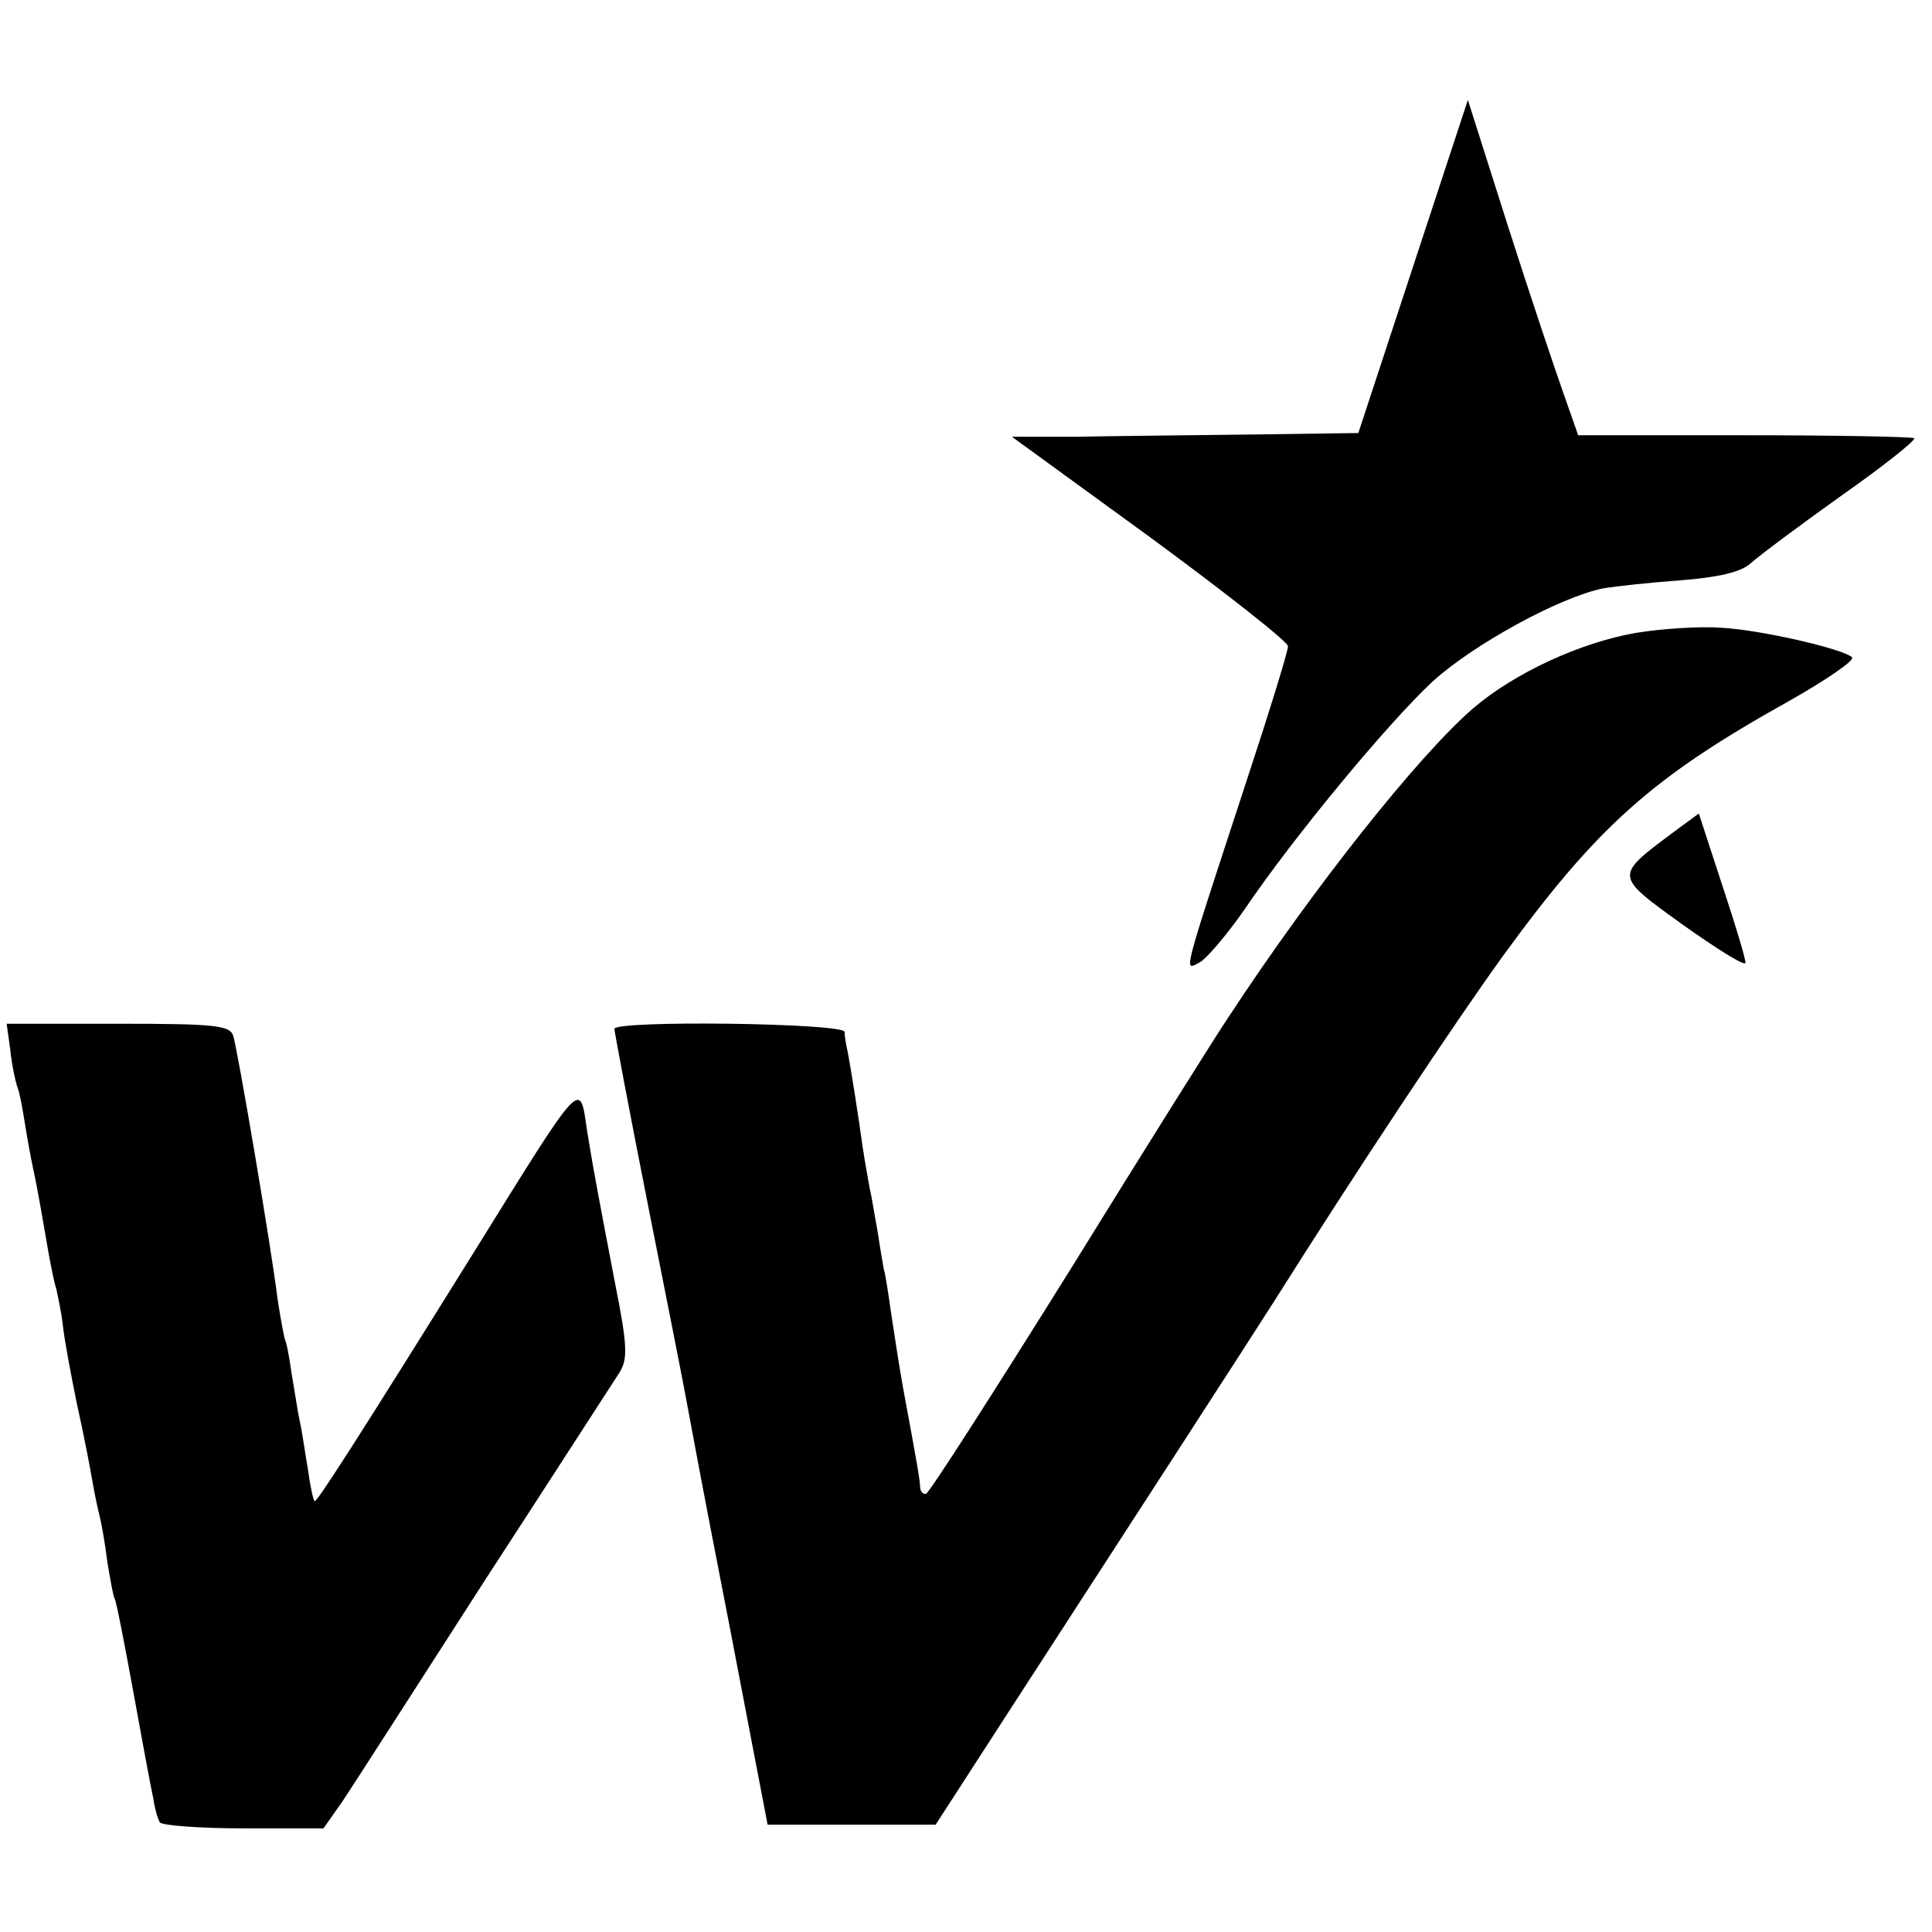
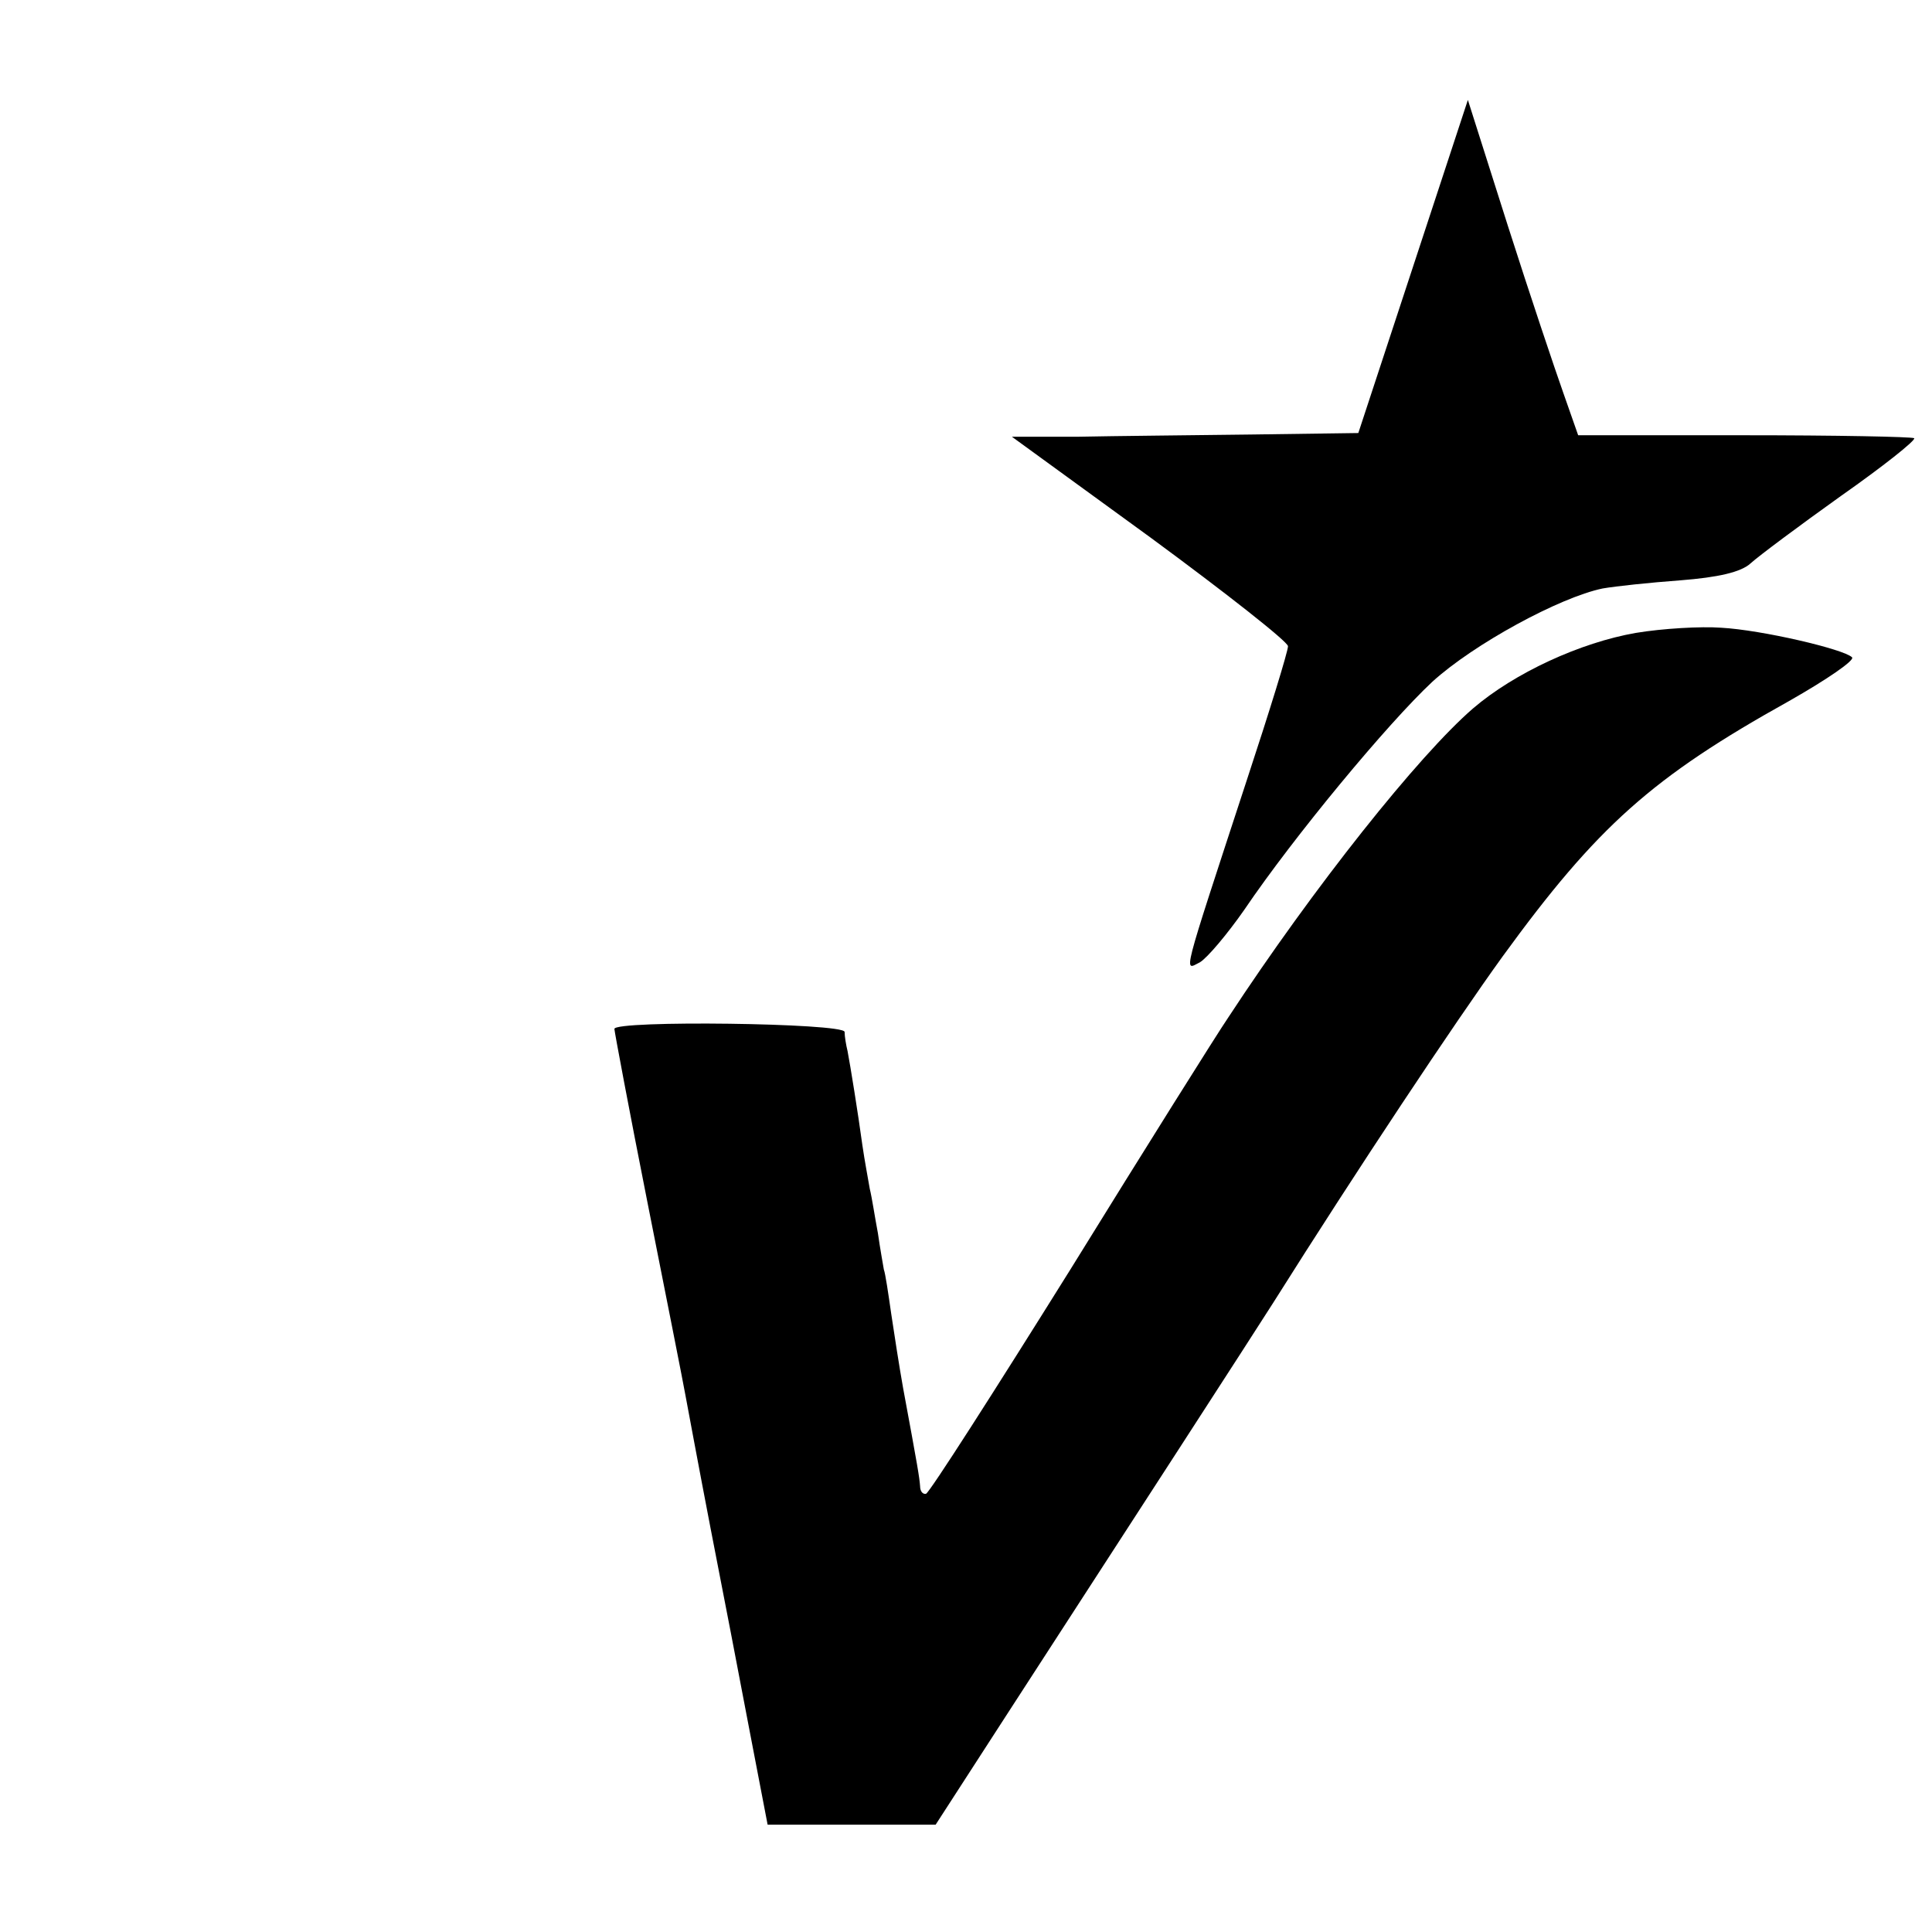
<svg xmlns="http://www.w3.org/2000/svg" version="1.0" width="261pt" height="261pt" viewBox="0 0 261 261" preserveAspectRatio="xMidYMid meet">
  <g transform="translate(0,261) scale(0.1,-0.1)" fill="#000000" stroke="none">
    <path d="M1909 2250 l-74 -225 -145 -2 c-80 -1 -185 -2 -234 -3 l-89 0 187 -136 c102 -75 186 -141 186 -147 0 -7 -25 -88 -56 -182 -89 -272 -85 -256 -63 -245 10 6 37 38 60 71 67 99 194 252 254 308 56 51 172 114 230 126 17 3 64 8 105 11 51 4 82 11 95 23 11 10 66 51 122 91 57 40 101 75 99 78 -3 2 -106 4 -230 4 l-224 0 -20 57 c-11 31 -45 132 -75 226 l-54 170 -74 -225z" />
    <path d="M2210 1755 c-75 -13 -164 -54 -220 -102 -73 -63 -215 -241 -331 -418 -15 -22 -111 -175 -213 -340 -103 -165 -190 -301 -195 -303 -4 -1 -8 3 -8 10 -1 13 -3 25 -23 133 -5 28 -12 73 -16 100 -4 28 -8 55 -10 60 -1 6 -5 28 -8 49 -4 21 -8 48 -11 60 -2 12 -7 38 -10 59 -6 44 -16 106 -20 127 -2 8 -4 20 -4 26 -1 12 -311 16 -311 4 0 -3 20 -110 45 -236 25 -126 48 -242 51 -259 3 -16 18 -97 34 -180 16 -82 40 -206 53 -275 l24 -125 113 0 114 0 97 150 c166 256 333 514 359 555 114 181 245 378 310 468 128 176 202 242 387 345 51 29 89 55 85 59 -11 11 -122 37 -177 40 -27 2 -79 -1 -115 -7z" />
-     <path d="M2261 1486 c-80 -60 -81 -58 12 -125 45 -32 83 -56 85 -52 1 3 -13 50 -31 104 l-32 98 -34 -25z" />
-     <path d="M14 1191 c2 -20 7 -43 10 -51 3 -8 7 -31 10 -50 3 -19 8 -46 11 -60 6 -27 13 -69 21 -115 3 -16 7 -37 10 -46 2 -9 7 -32 9 -50 2 -19 11 -67 19 -106 9 -40 18 -87 21 -105 3 -18 8 -40 10 -48 2 -8 7 -35 10 -60 4 -24 8 -47 10 -50 2 -3 13 -59 25 -125 12 -66 24 -131 27 -144 2 -14 6 -28 9 -33 3 -4 54 -8 113 -8 l108 0 26 37 c14 21 100 155 192 298 93 143 174 269 182 281 11 18 11 35 -6 120 -21 110 -29 151 -38 207 -10 68 -4 75 -153 -165 -160 -257 -213 -339 -215 -336 -2 2 -6 21 -9 43 -4 23 -8 52 -11 65 -3 13 -7 42 -11 64 -3 22 -7 43 -9 46 -1 3 -6 28 -10 55 -9 73 -54 337 -60 356 -5 14 -26 16 -156 16 l-150 0 5 -36z" />
  </g>
</svg>